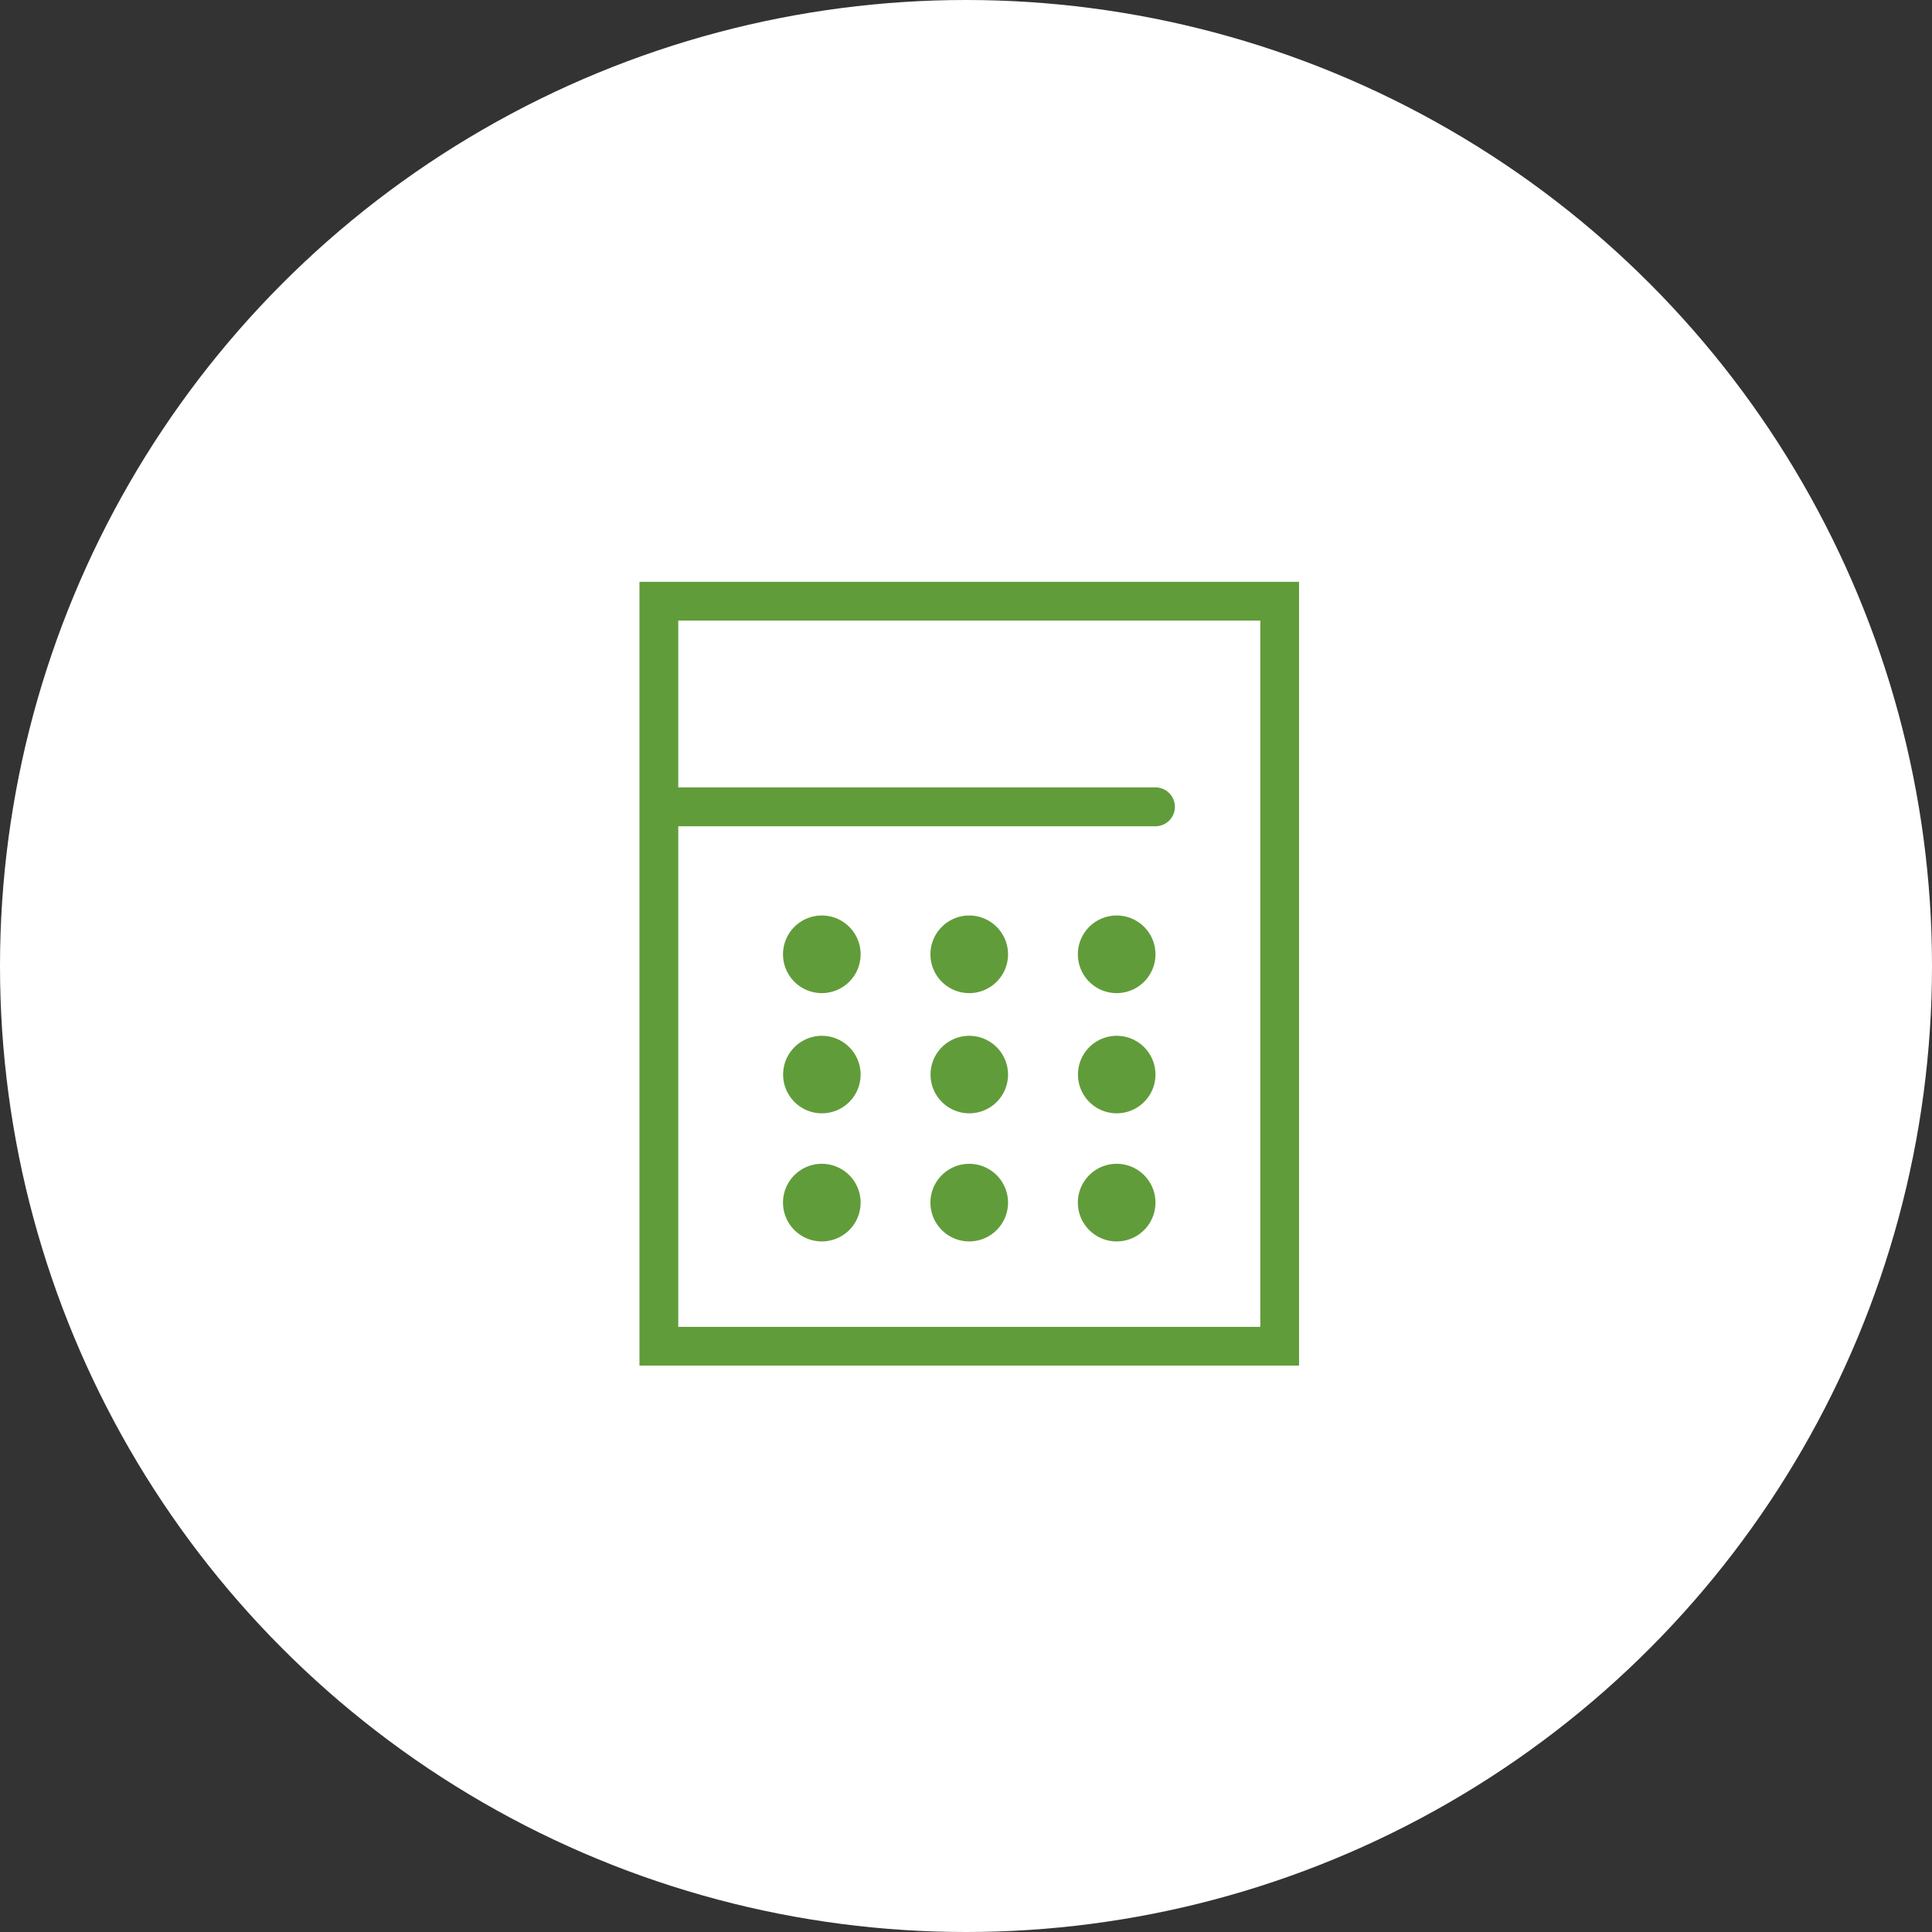
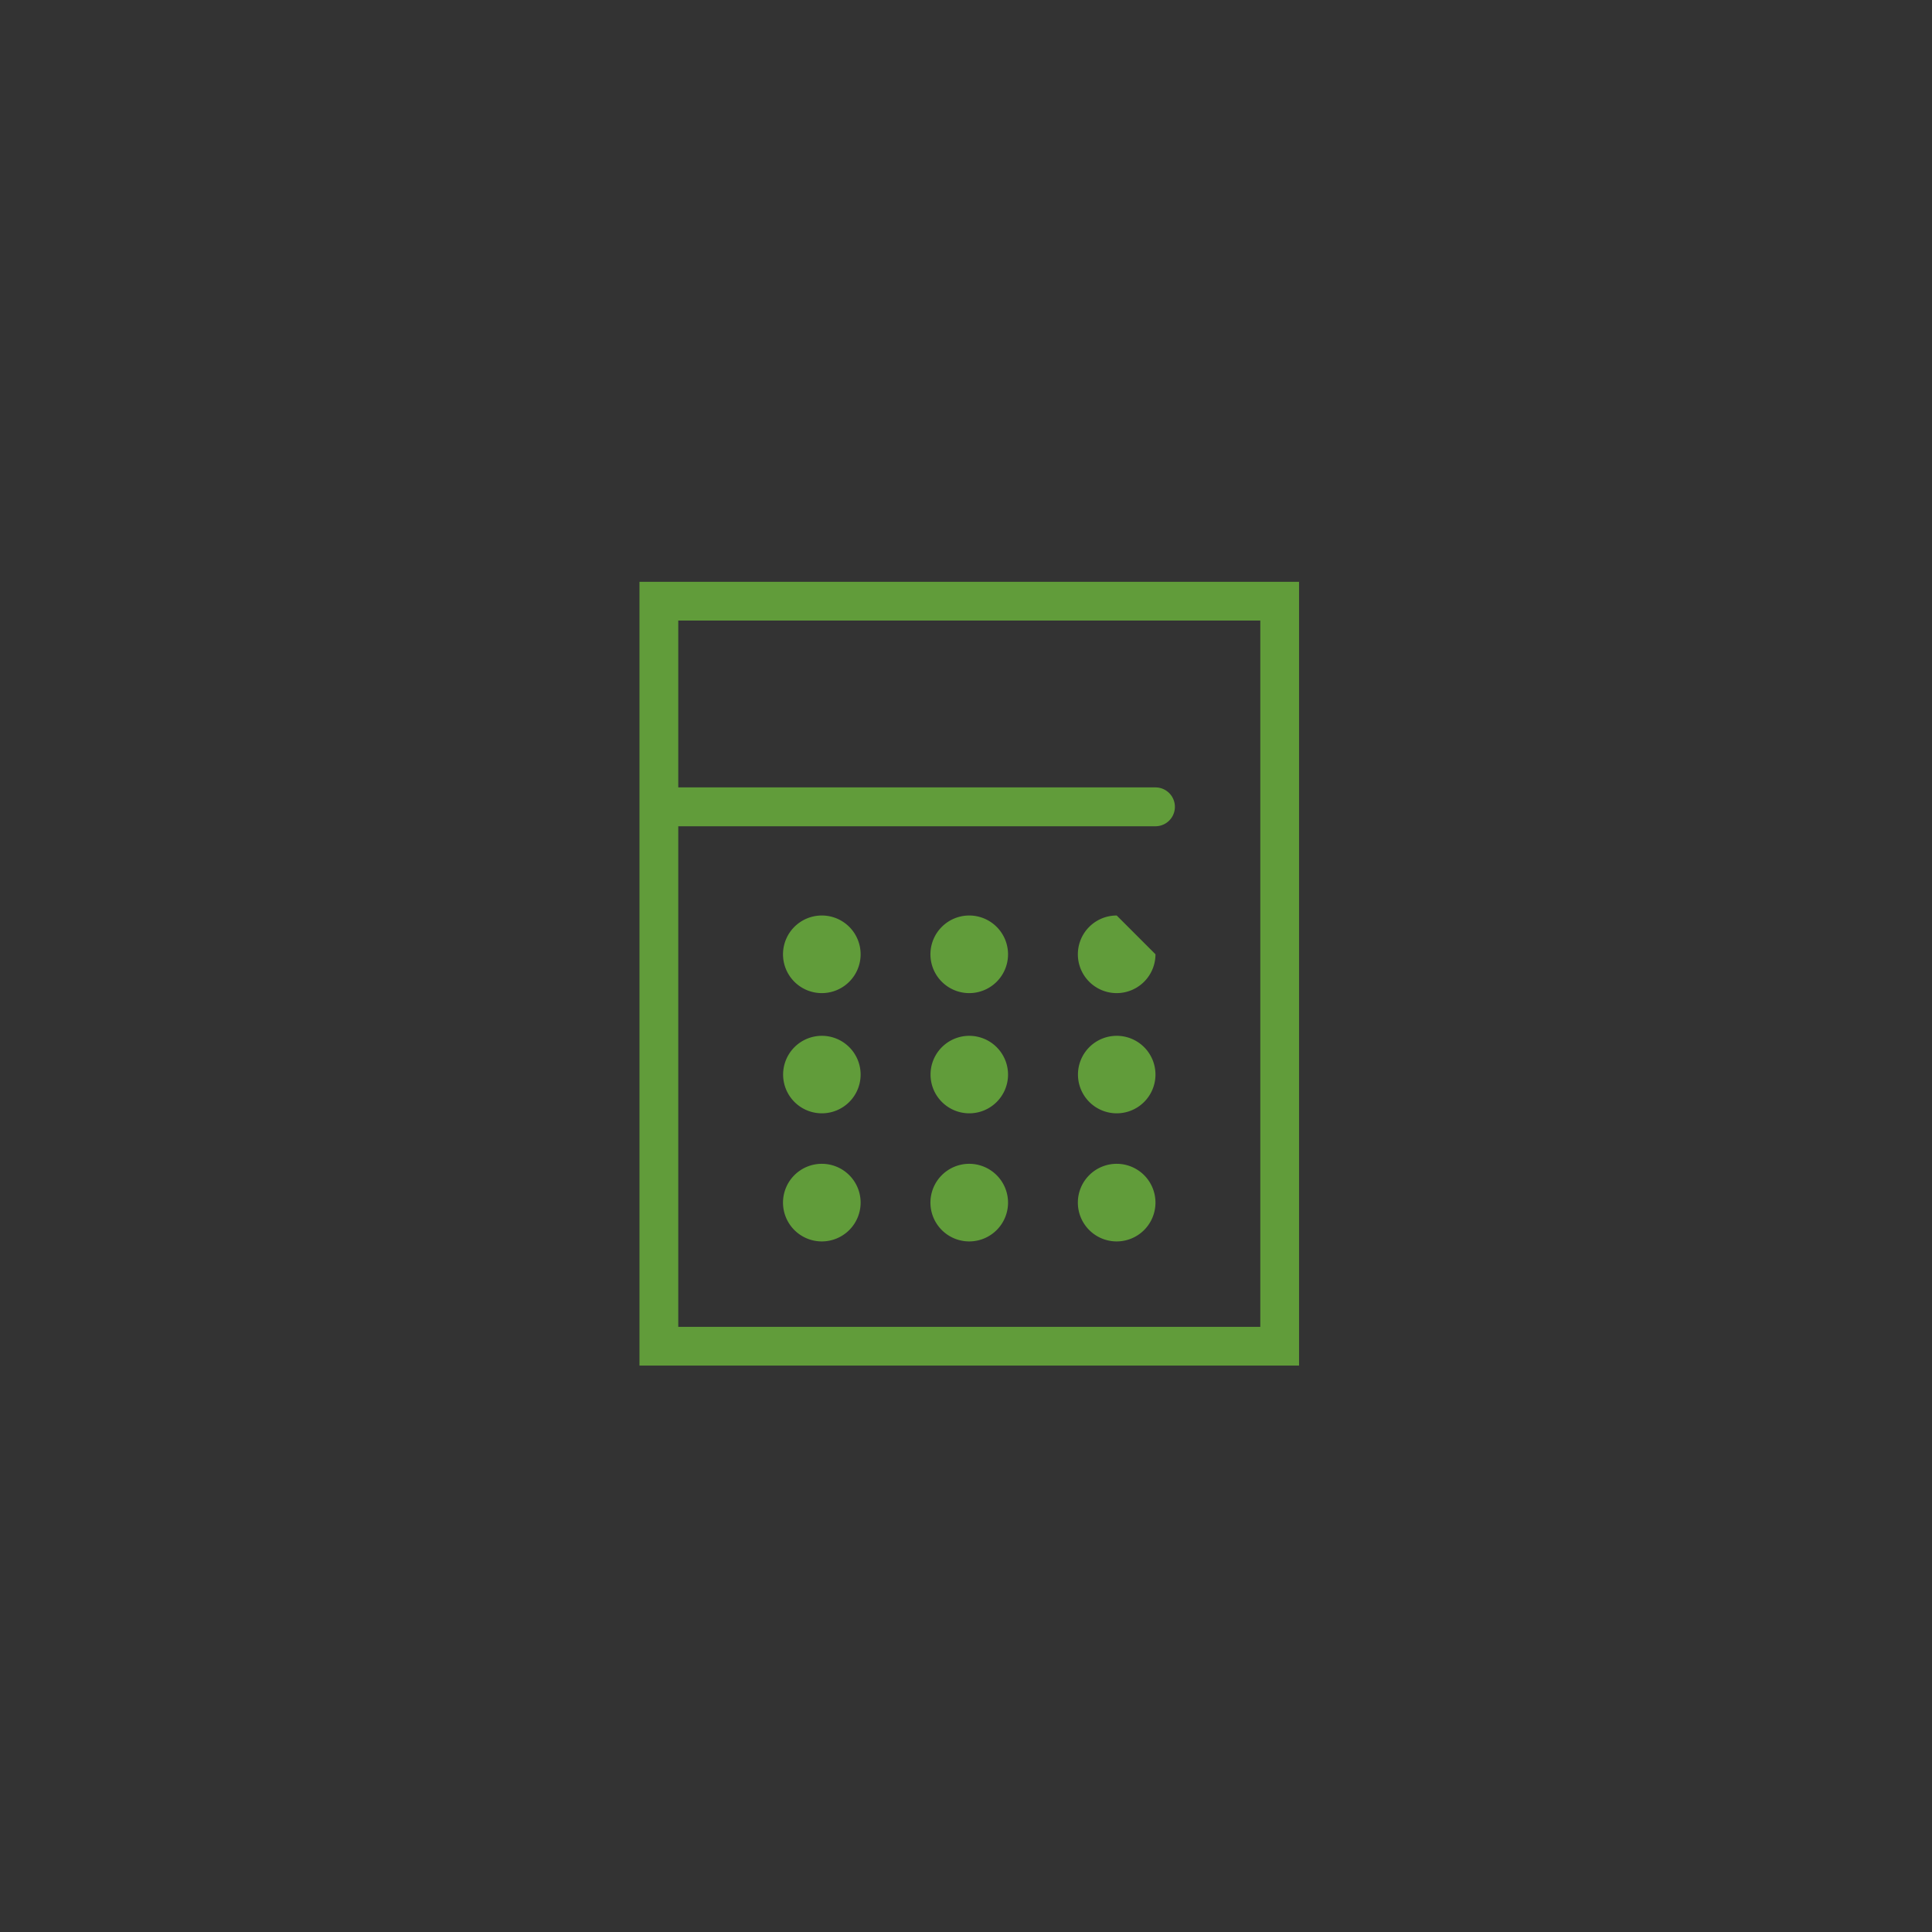
<svg xmlns="http://www.w3.org/2000/svg" id="icn_pay03.svg" width="176" height="176" viewBox="0 0 176 176">
  <rect x="0" y="0" width="176" height="176" fill="#333333" stroke="none" />
  <defs>
    <style>
      .cls-1 {
        fill: #fff;
      }

      .cls-2 {
        fill: #619c3a;
        fill-rule: evenodd;
      }
    </style>
  </defs>
-   <circle id="bg" class="cls-1" cx="88" cy="88" r="88" />
-   <path id="シェイプ_1498" data-name="シェイプ 1498" class="cls-2" d="M986.253,7787v71.4h60.087V7787H986.253Zm56.557,67.87H989.788v-45.6h43.472a1.77,1.77,0,0,0,0-3.54H989.788v-15.2h53.022v64.34Zm-39.94-37.47a3.535,3.535,0,1,0,3.53,3.53A3.531,3.531,0,0,0,1002.87,7817.4Zm13.43,0a3.535,3.535,0,1,0,3.53,3.53A3.538,3.538,0,0,0,1016.3,7817.4Zm13.43,0a3.535,3.535,0,1,0,3.53,3.53A3.529,3.529,0,0,0,1029.73,7817.4Zm-26.86,10.96a3.53,3.53,0,1,0,3.53,3.53A3.531,3.531,0,0,0,1002.87,7828.36Zm13.43,0a3.53,3.53,0,1,0,3.53,3.53A3.538,3.538,0,0,0,1016.3,7828.36Zm13.43,0a3.53,3.53,0,1,0,3.53,3.53A3.529,3.529,0,0,0,1029.73,7828.36Zm-26.86,11.66a3.535,3.535,0,1,0,3.53,3.54A3.533,3.533,0,0,0,1002.87,7840.02Zm13.43,0a3.535,3.535,0,1,0,3.53,3.54A3.54,3.54,0,0,0,1016.3,7840.02Zm13.43,0a3.535,3.535,0,1,0,3.53,3.54A3.532,3.532,0,0,0,1029.73,7840.02Z" transform="translate(-928 -7734)" />
+   <path id="シェイプ_1498" data-name="シェイプ 1498" class="cls-2" d="M986.253,7787v71.4h60.087V7787H986.253Zm56.557,67.87H989.788v-45.6h43.472a1.77,1.77,0,0,0,0-3.54H989.788v-15.2h53.022v64.34Zm-39.94-37.47a3.535,3.535,0,1,0,3.53,3.53A3.531,3.531,0,0,0,1002.87,7817.4Zm13.43,0a3.535,3.535,0,1,0,3.53,3.53A3.538,3.538,0,0,0,1016.3,7817.4Zm13.43,0a3.535,3.535,0,1,0,3.53,3.53Zm-26.86,10.96a3.53,3.53,0,1,0,3.53,3.53A3.531,3.531,0,0,0,1002.87,7828.36Zm13.43,0a3.53,3.53,0,1,0,3.53,3.53A3.538,3.538,0,0,0,1016.3,7828.36Zm13.43,0a3.53,3.53,0,1,0,3.53,3.53A3.529,3.529,0,0,0,1029.73,7828.36Zm-26.86,11.66a3.535,3.535,0,1,0,3.53,3.54A3.533,3.533,0,0,0,1002.87,7840.02Zm13.43,0a3.535,3.535,0,1,0,3.53,3.54A3.54,3.54,0,0,0,1016.3,7840.02Zm13.43,0a3.535,3.535,0,1,0,3.53,3.54A3.532,3.532,0,0,0,1029.73,7840.02Z" transform="translate(-928 -7734)" />
</svg>